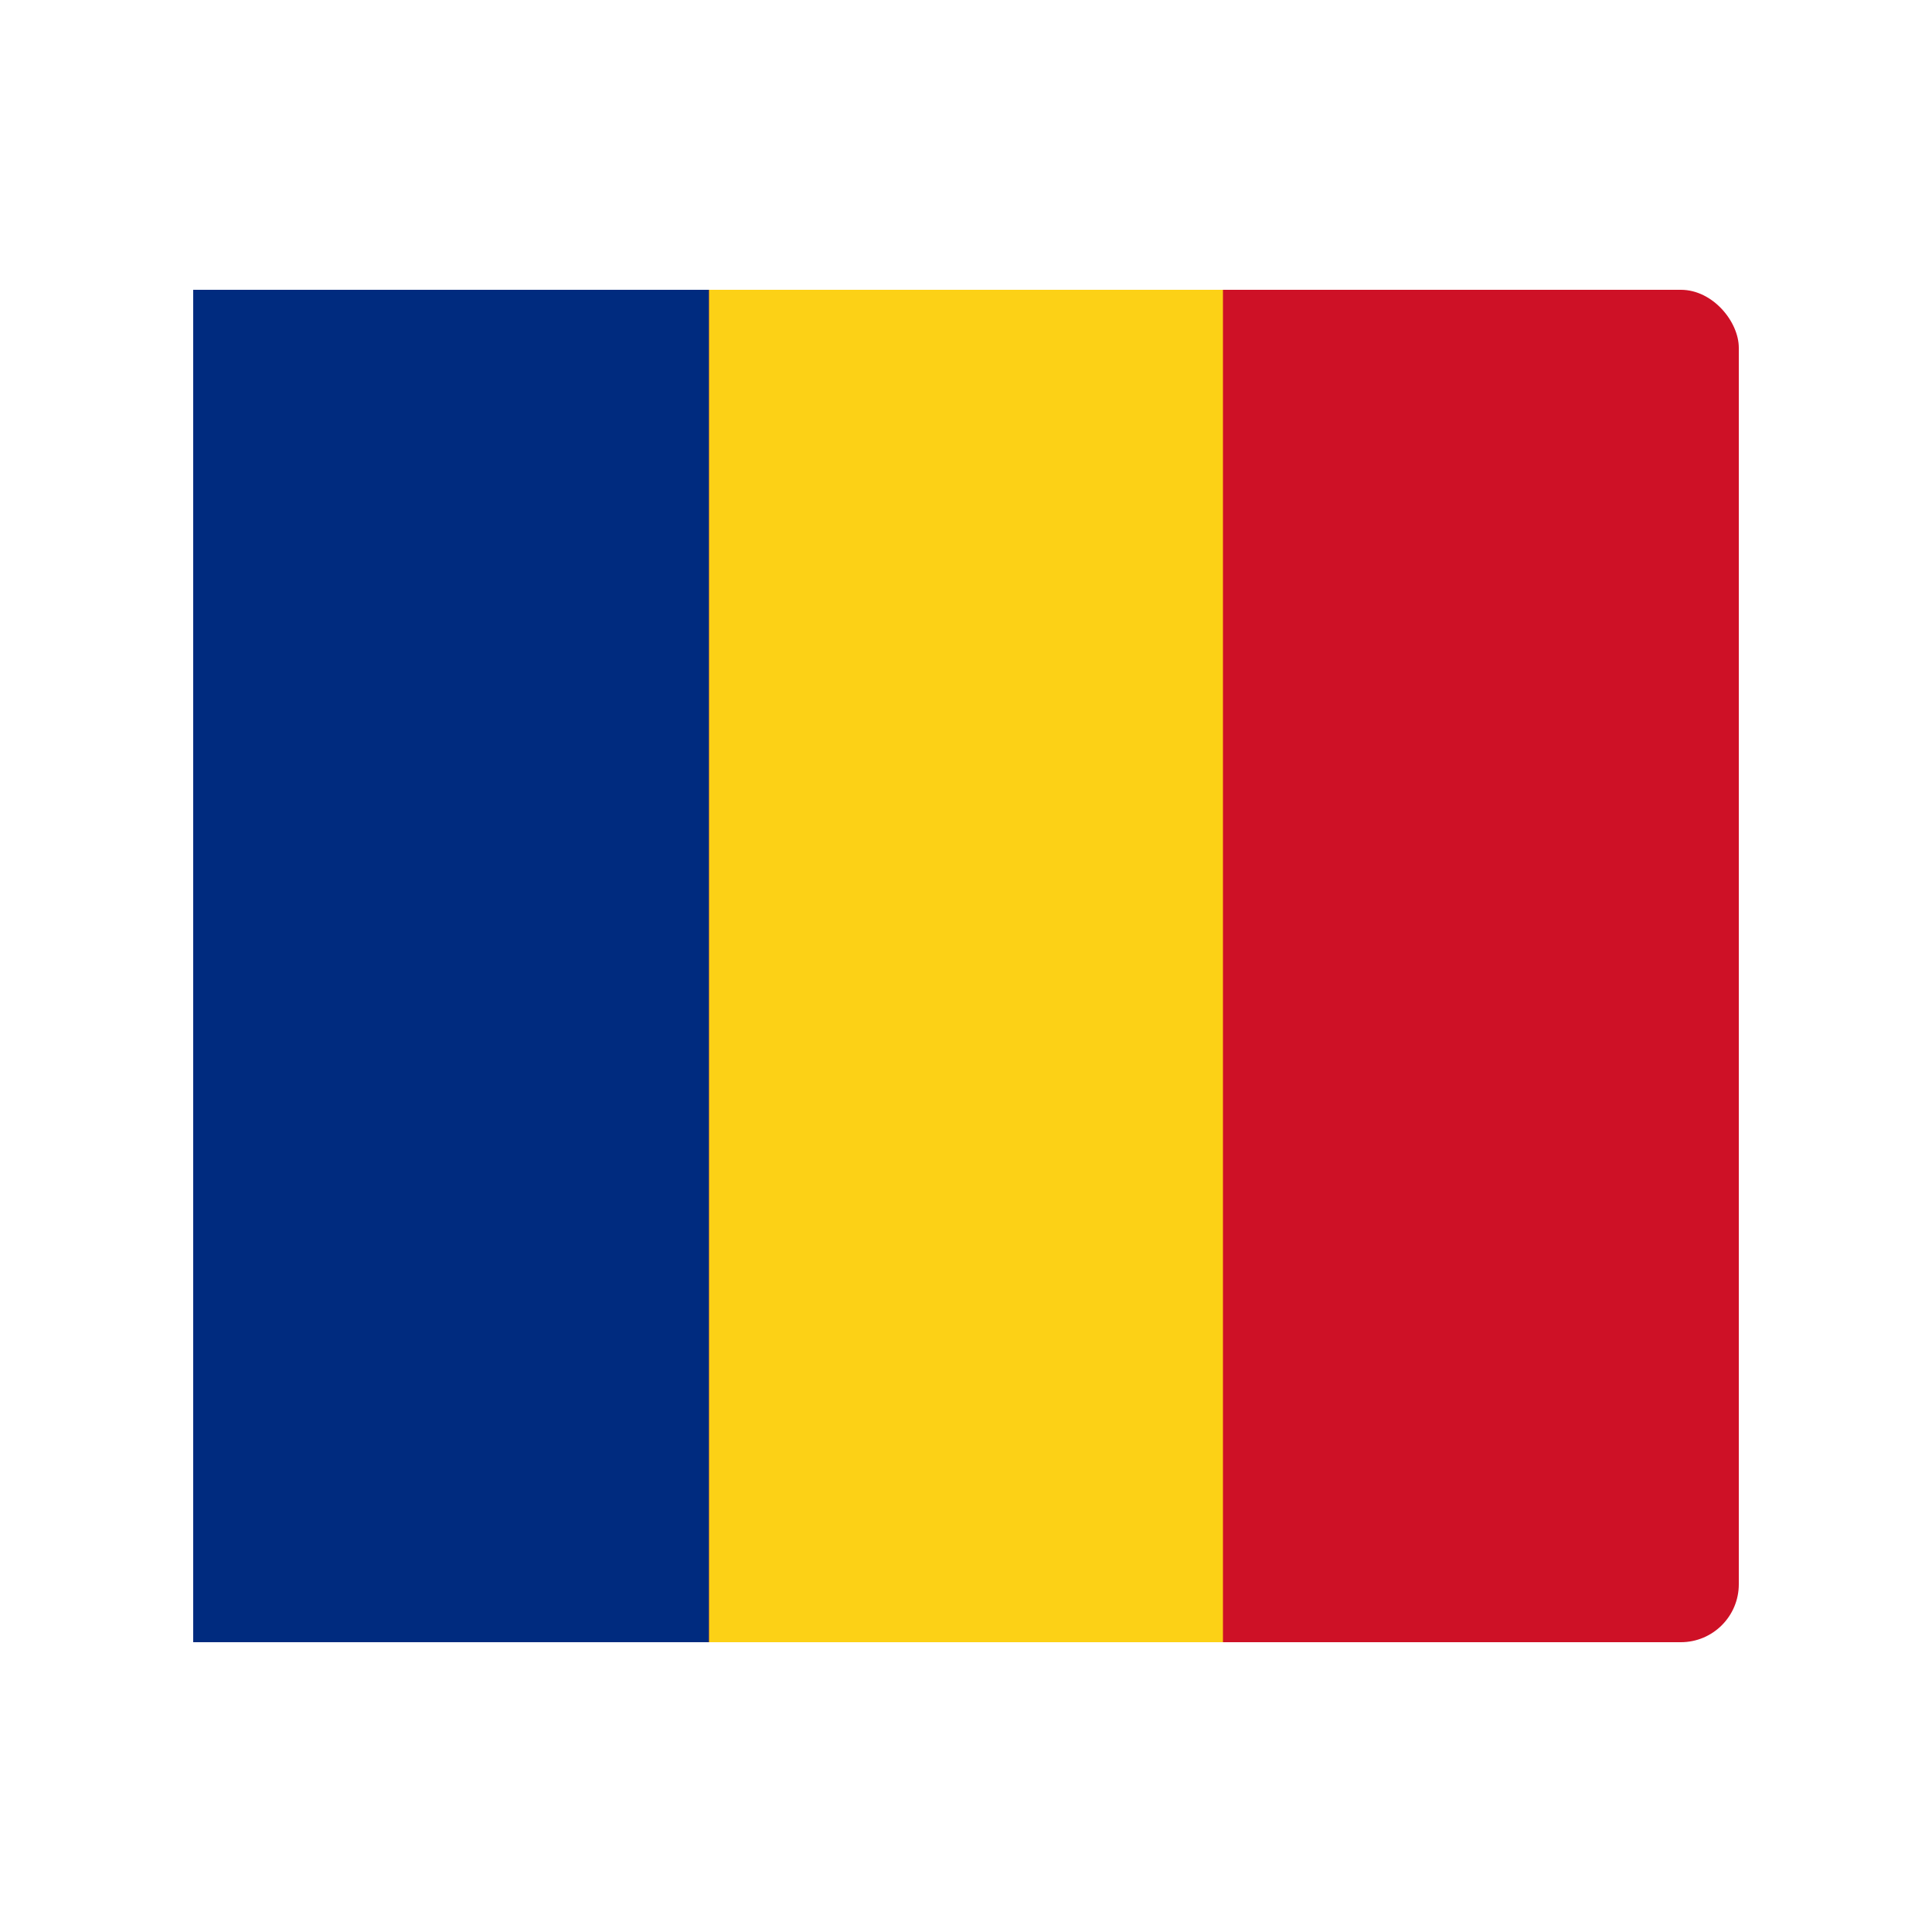
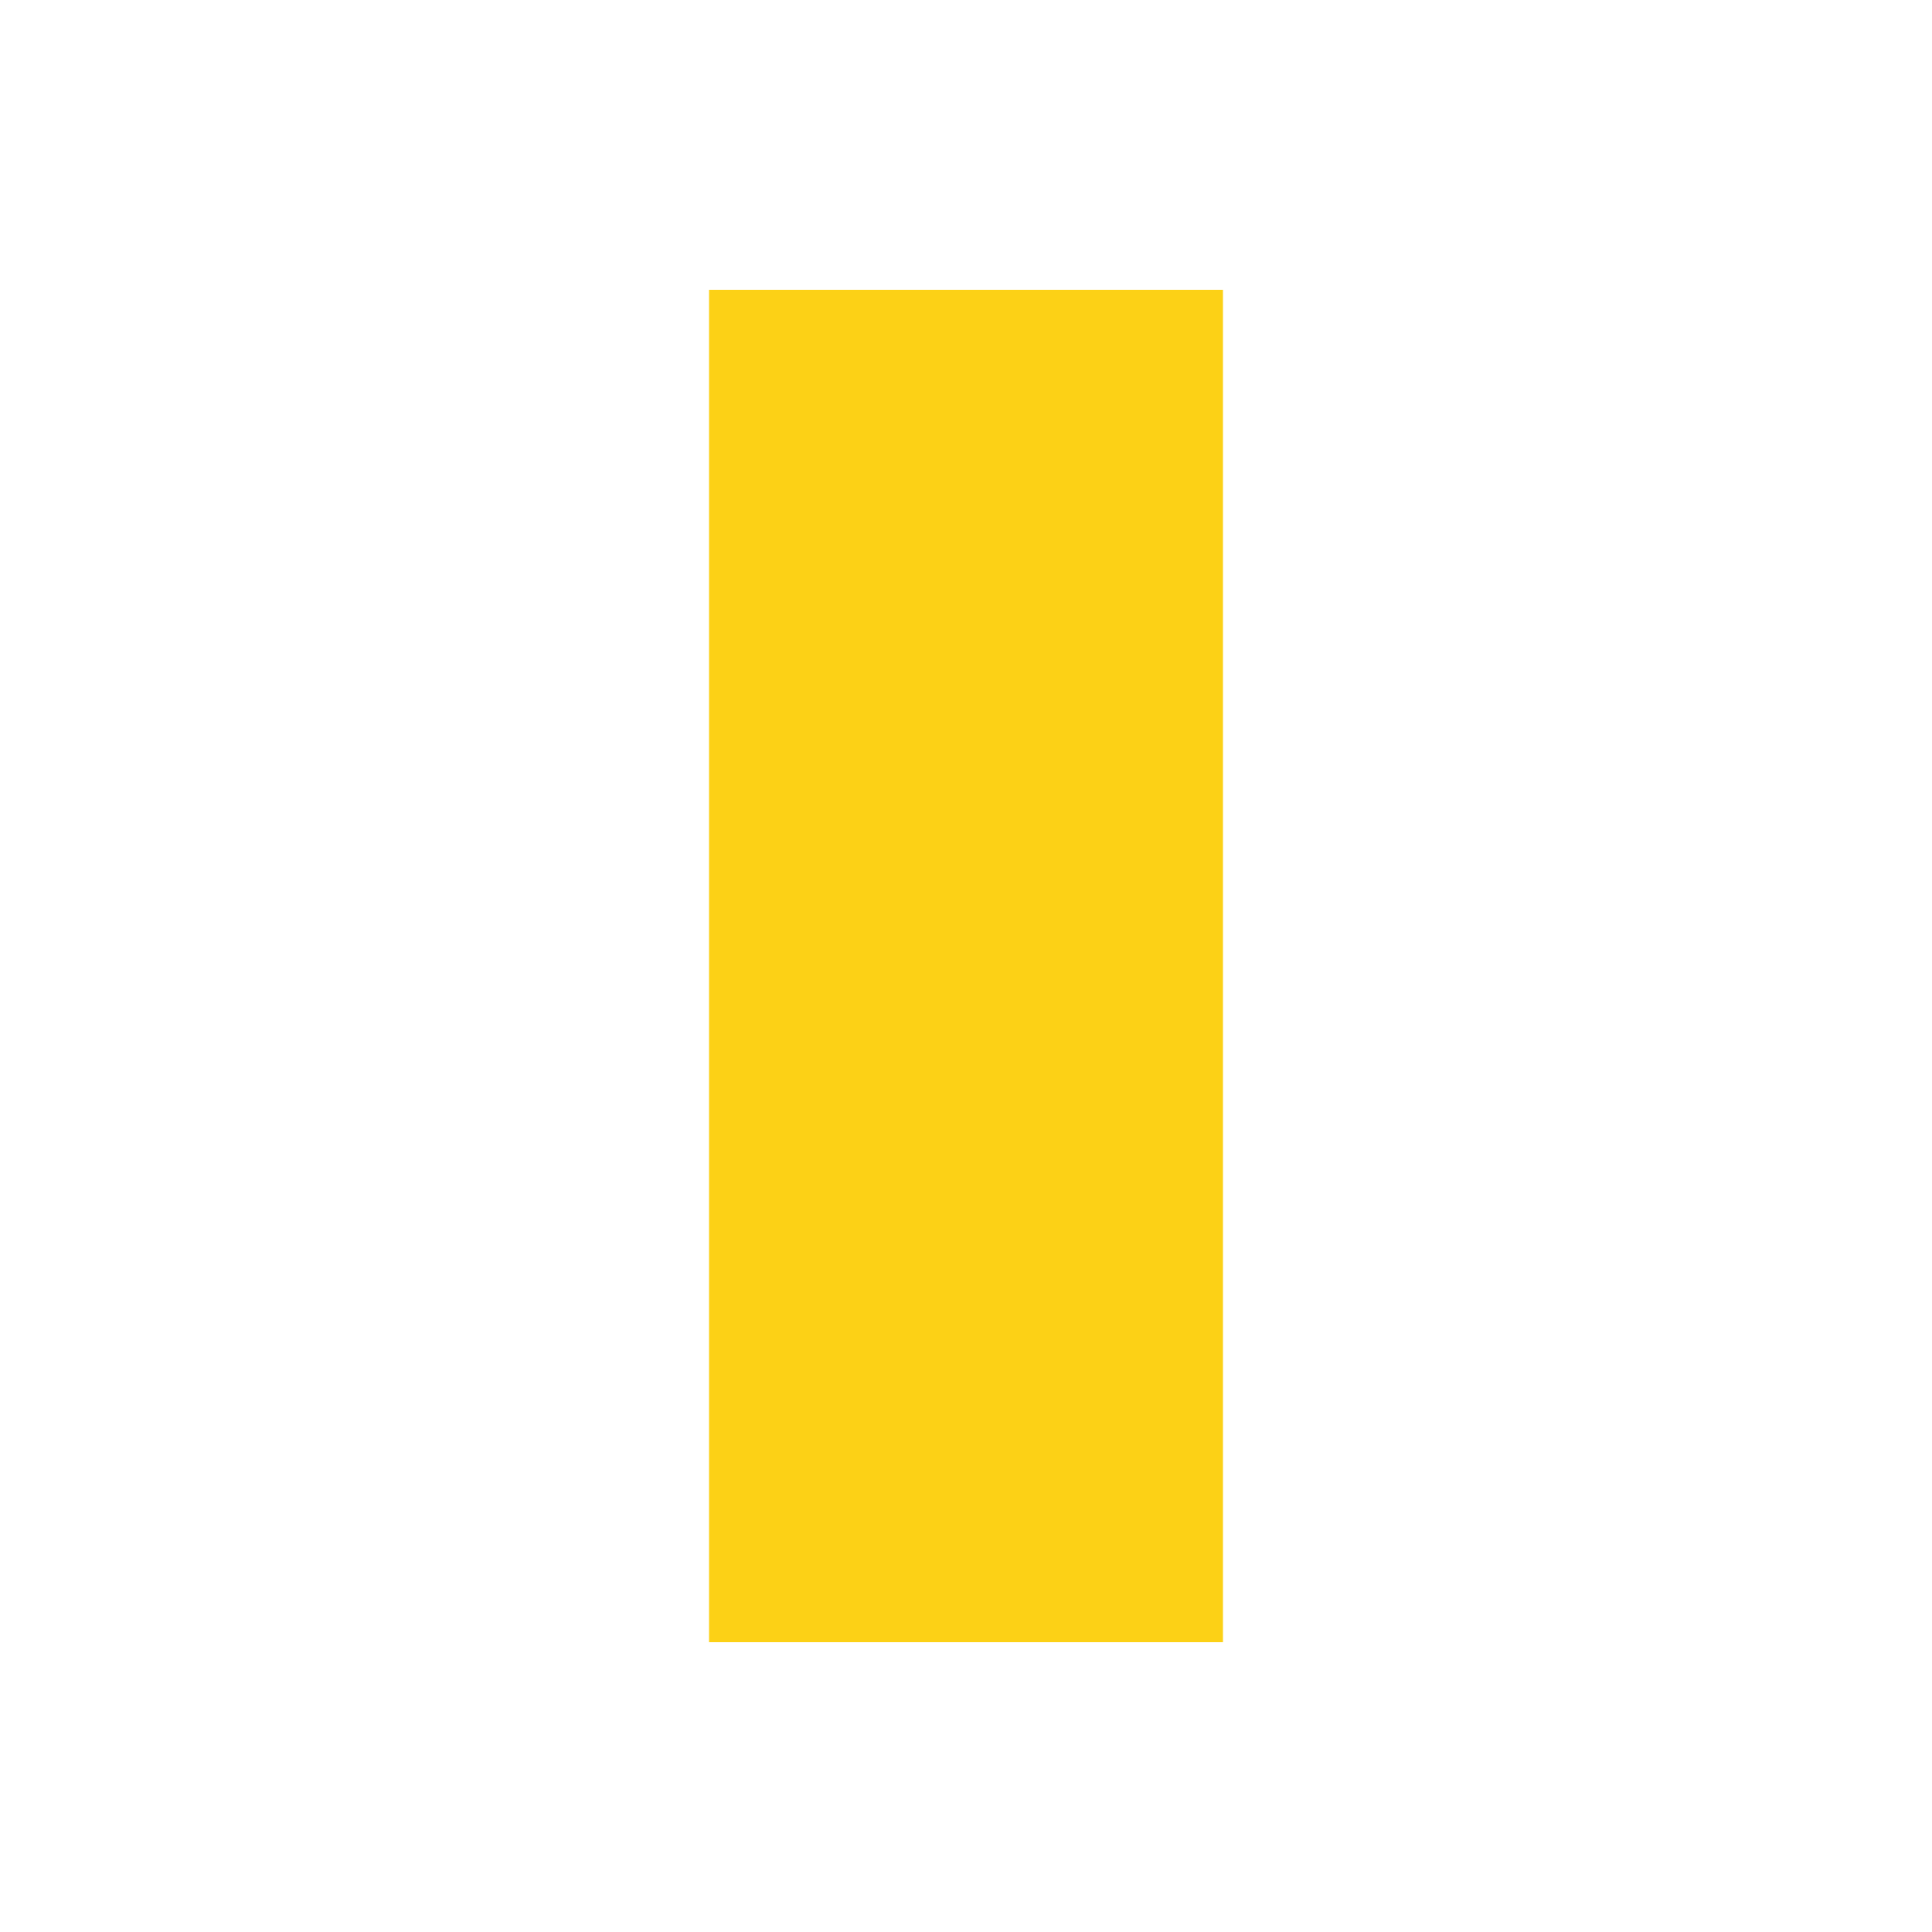
<svg xmlns="http://www.w3.org/2000/svg" viewBox="0 0 100 100">
-   <rect x="10" y="15" width="80" height="70" rx="3" fill="#ce1126" />
-   <rect x="10" y="15" width="26.7" height="70" fill="#002b7f" />
  <rect x="36.7" y="15" width="26.6" height="70" fill="#fcd116" />
</svg>